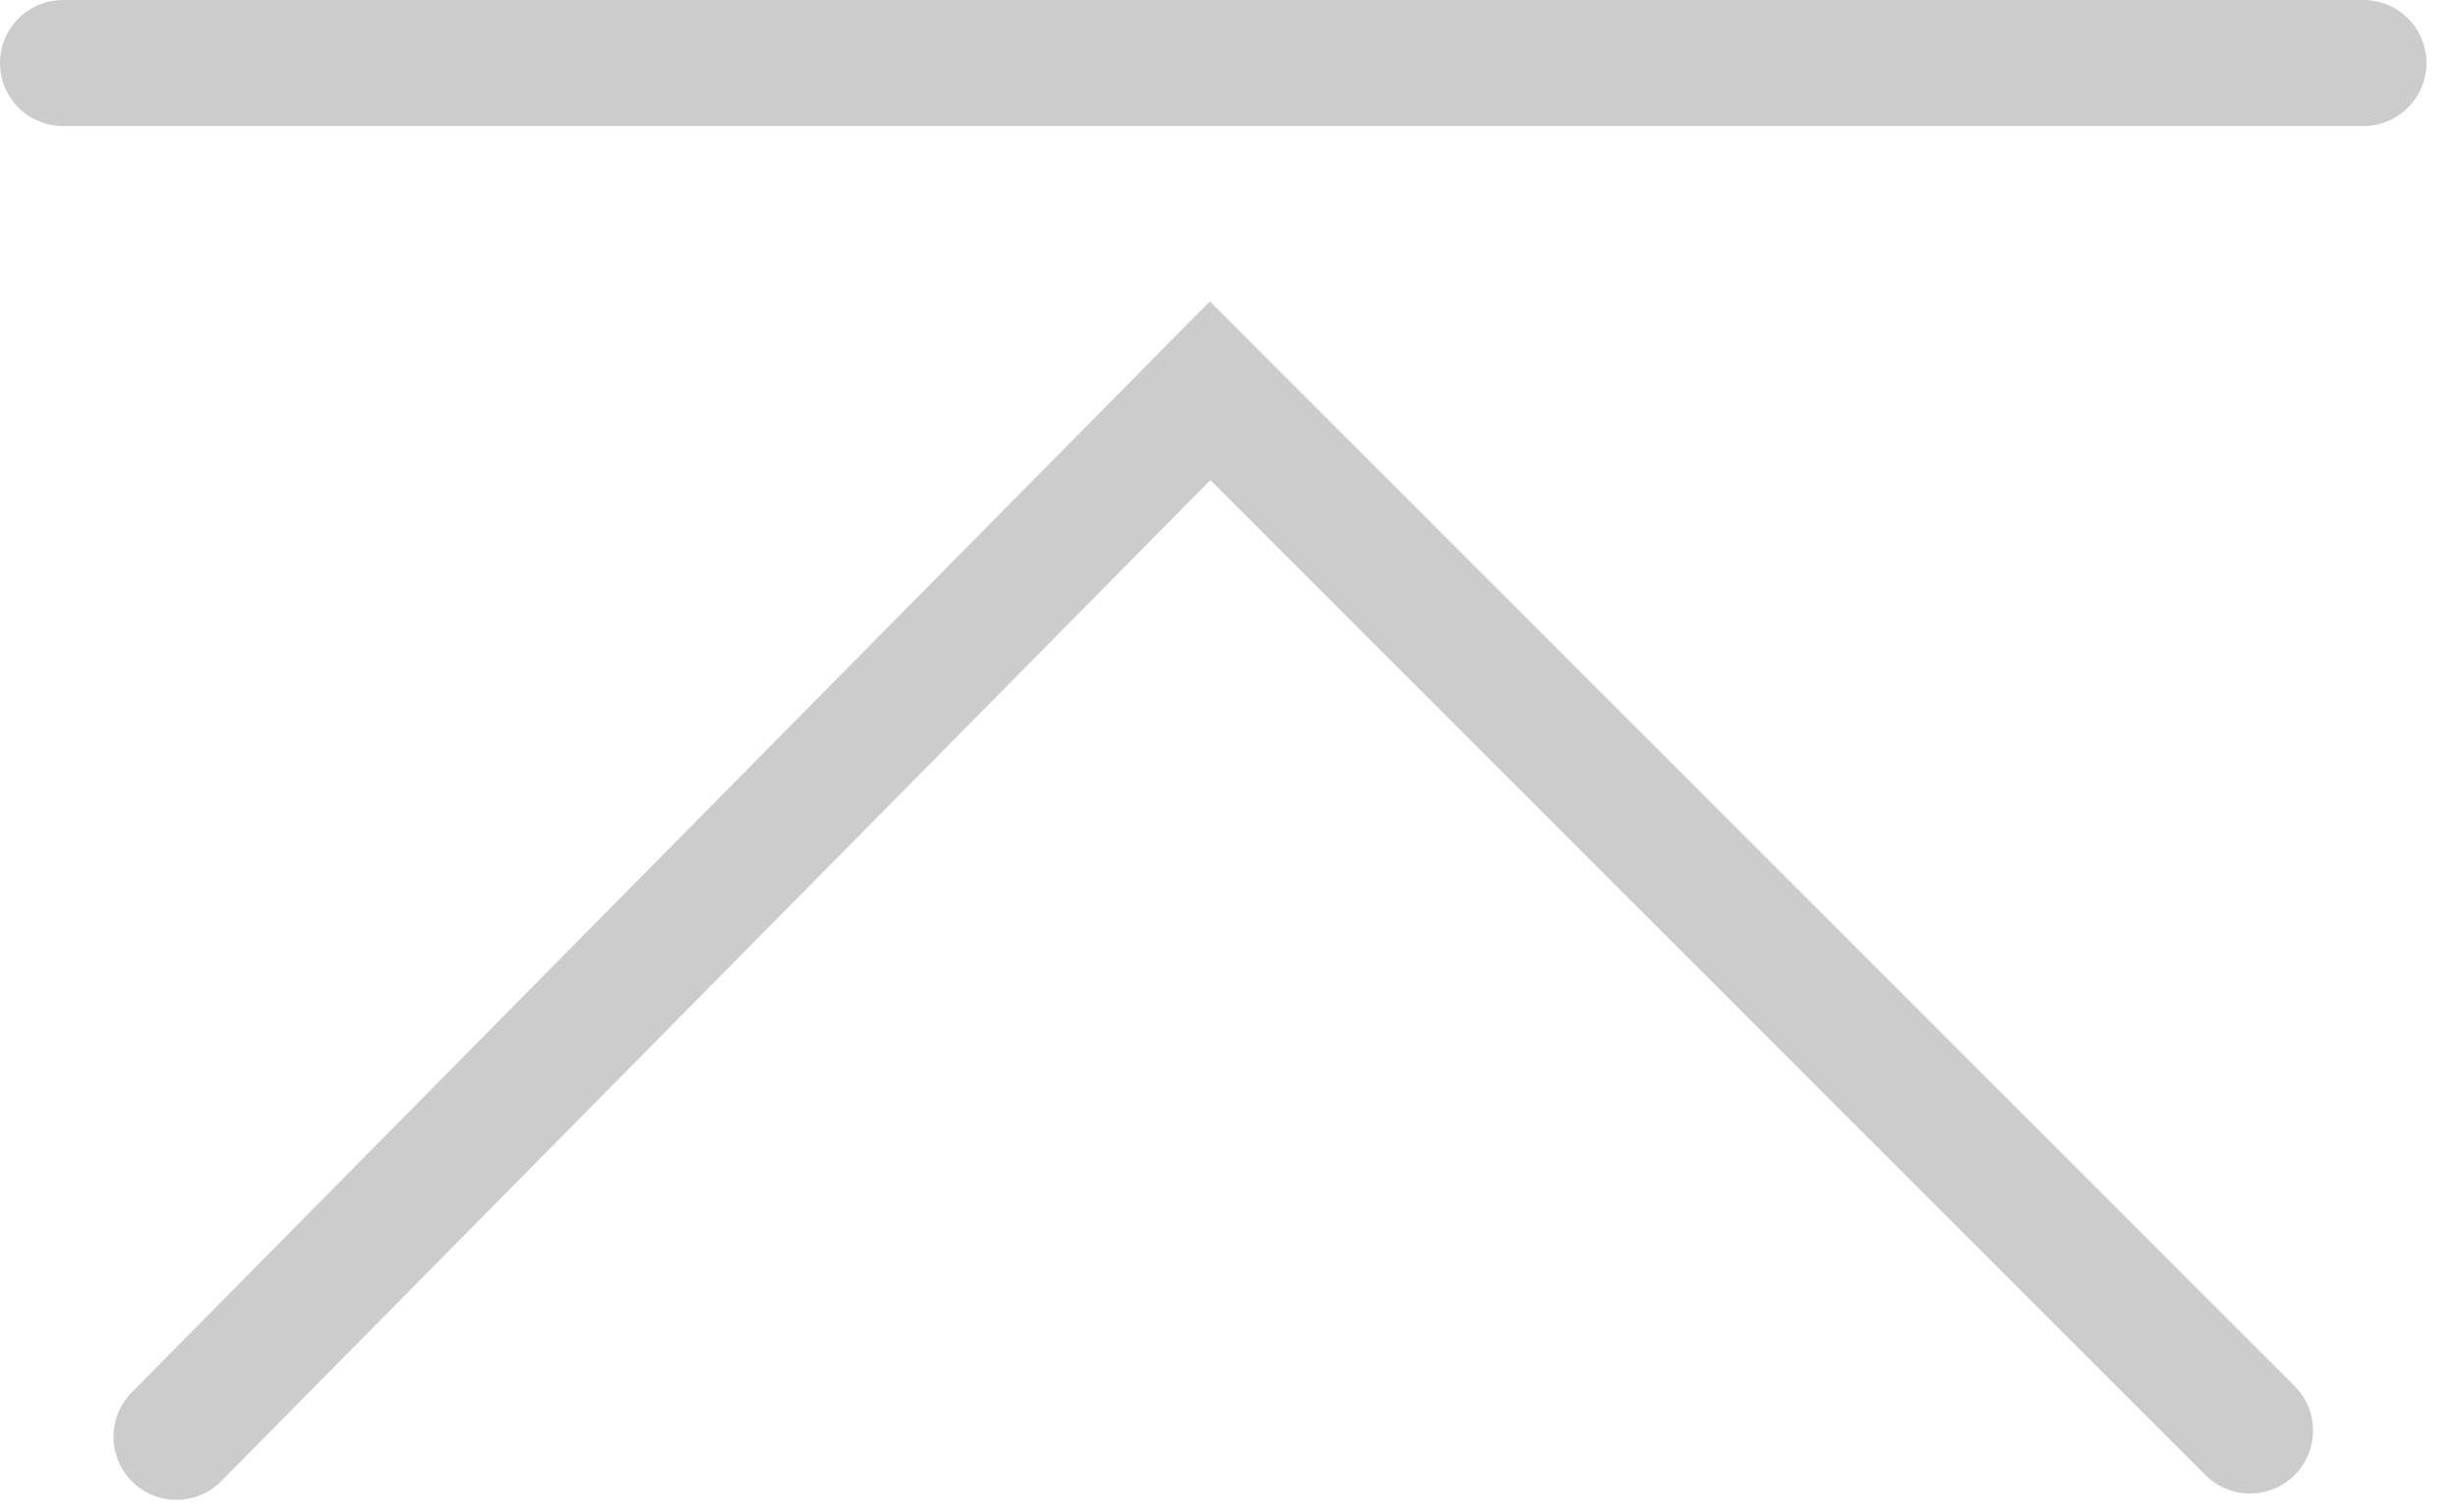
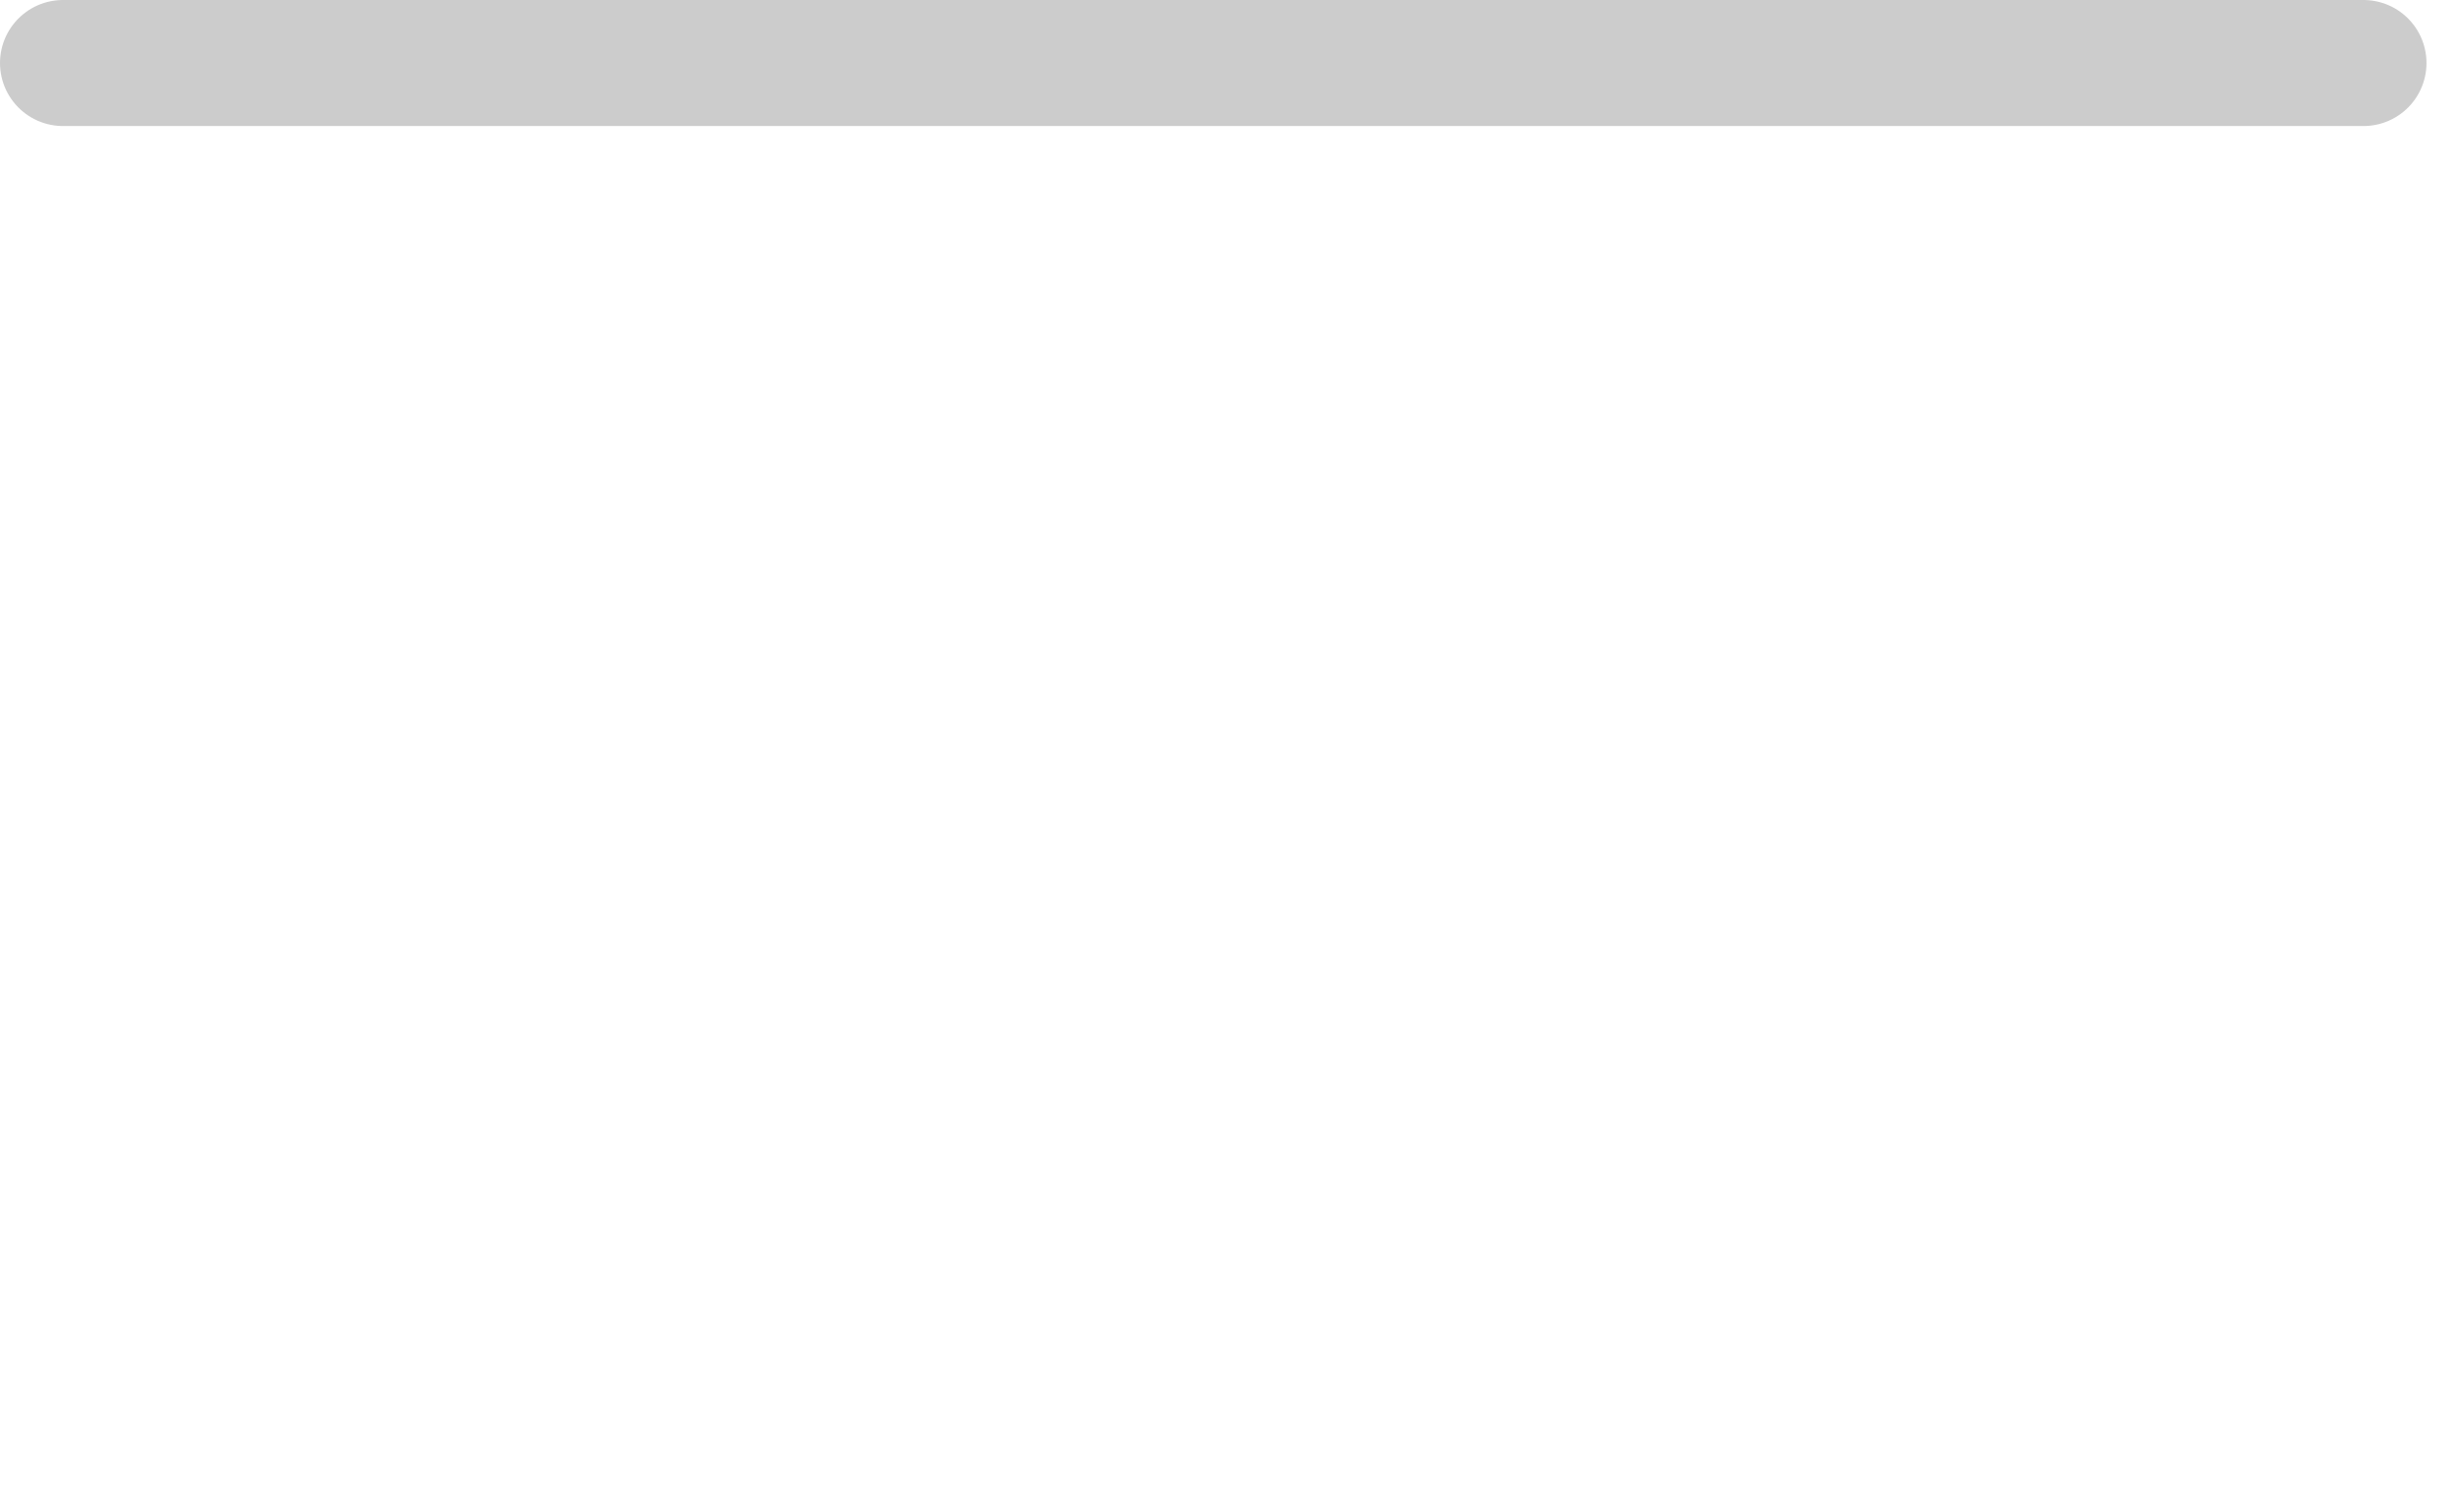
<svg xmlns="http://www.w3.org/2000/svg" version="1.1" id="Layer_1" x="0px" y="0px" viewBox="0 0 39 24" style="enable-background:new 0 0 39 24;" xml:space="preserve">
  <style type="text/css">
	.st0{fill:none;stroke:#CCCCCC;stroke-width:2;stroke-linecap:round;}
</style>
-   <path class="st0" d="M2.8,22.8L19.2,6.2l16.5,16.5" />
  <path class="st0" d="M1,1h36.5" />
</svg>